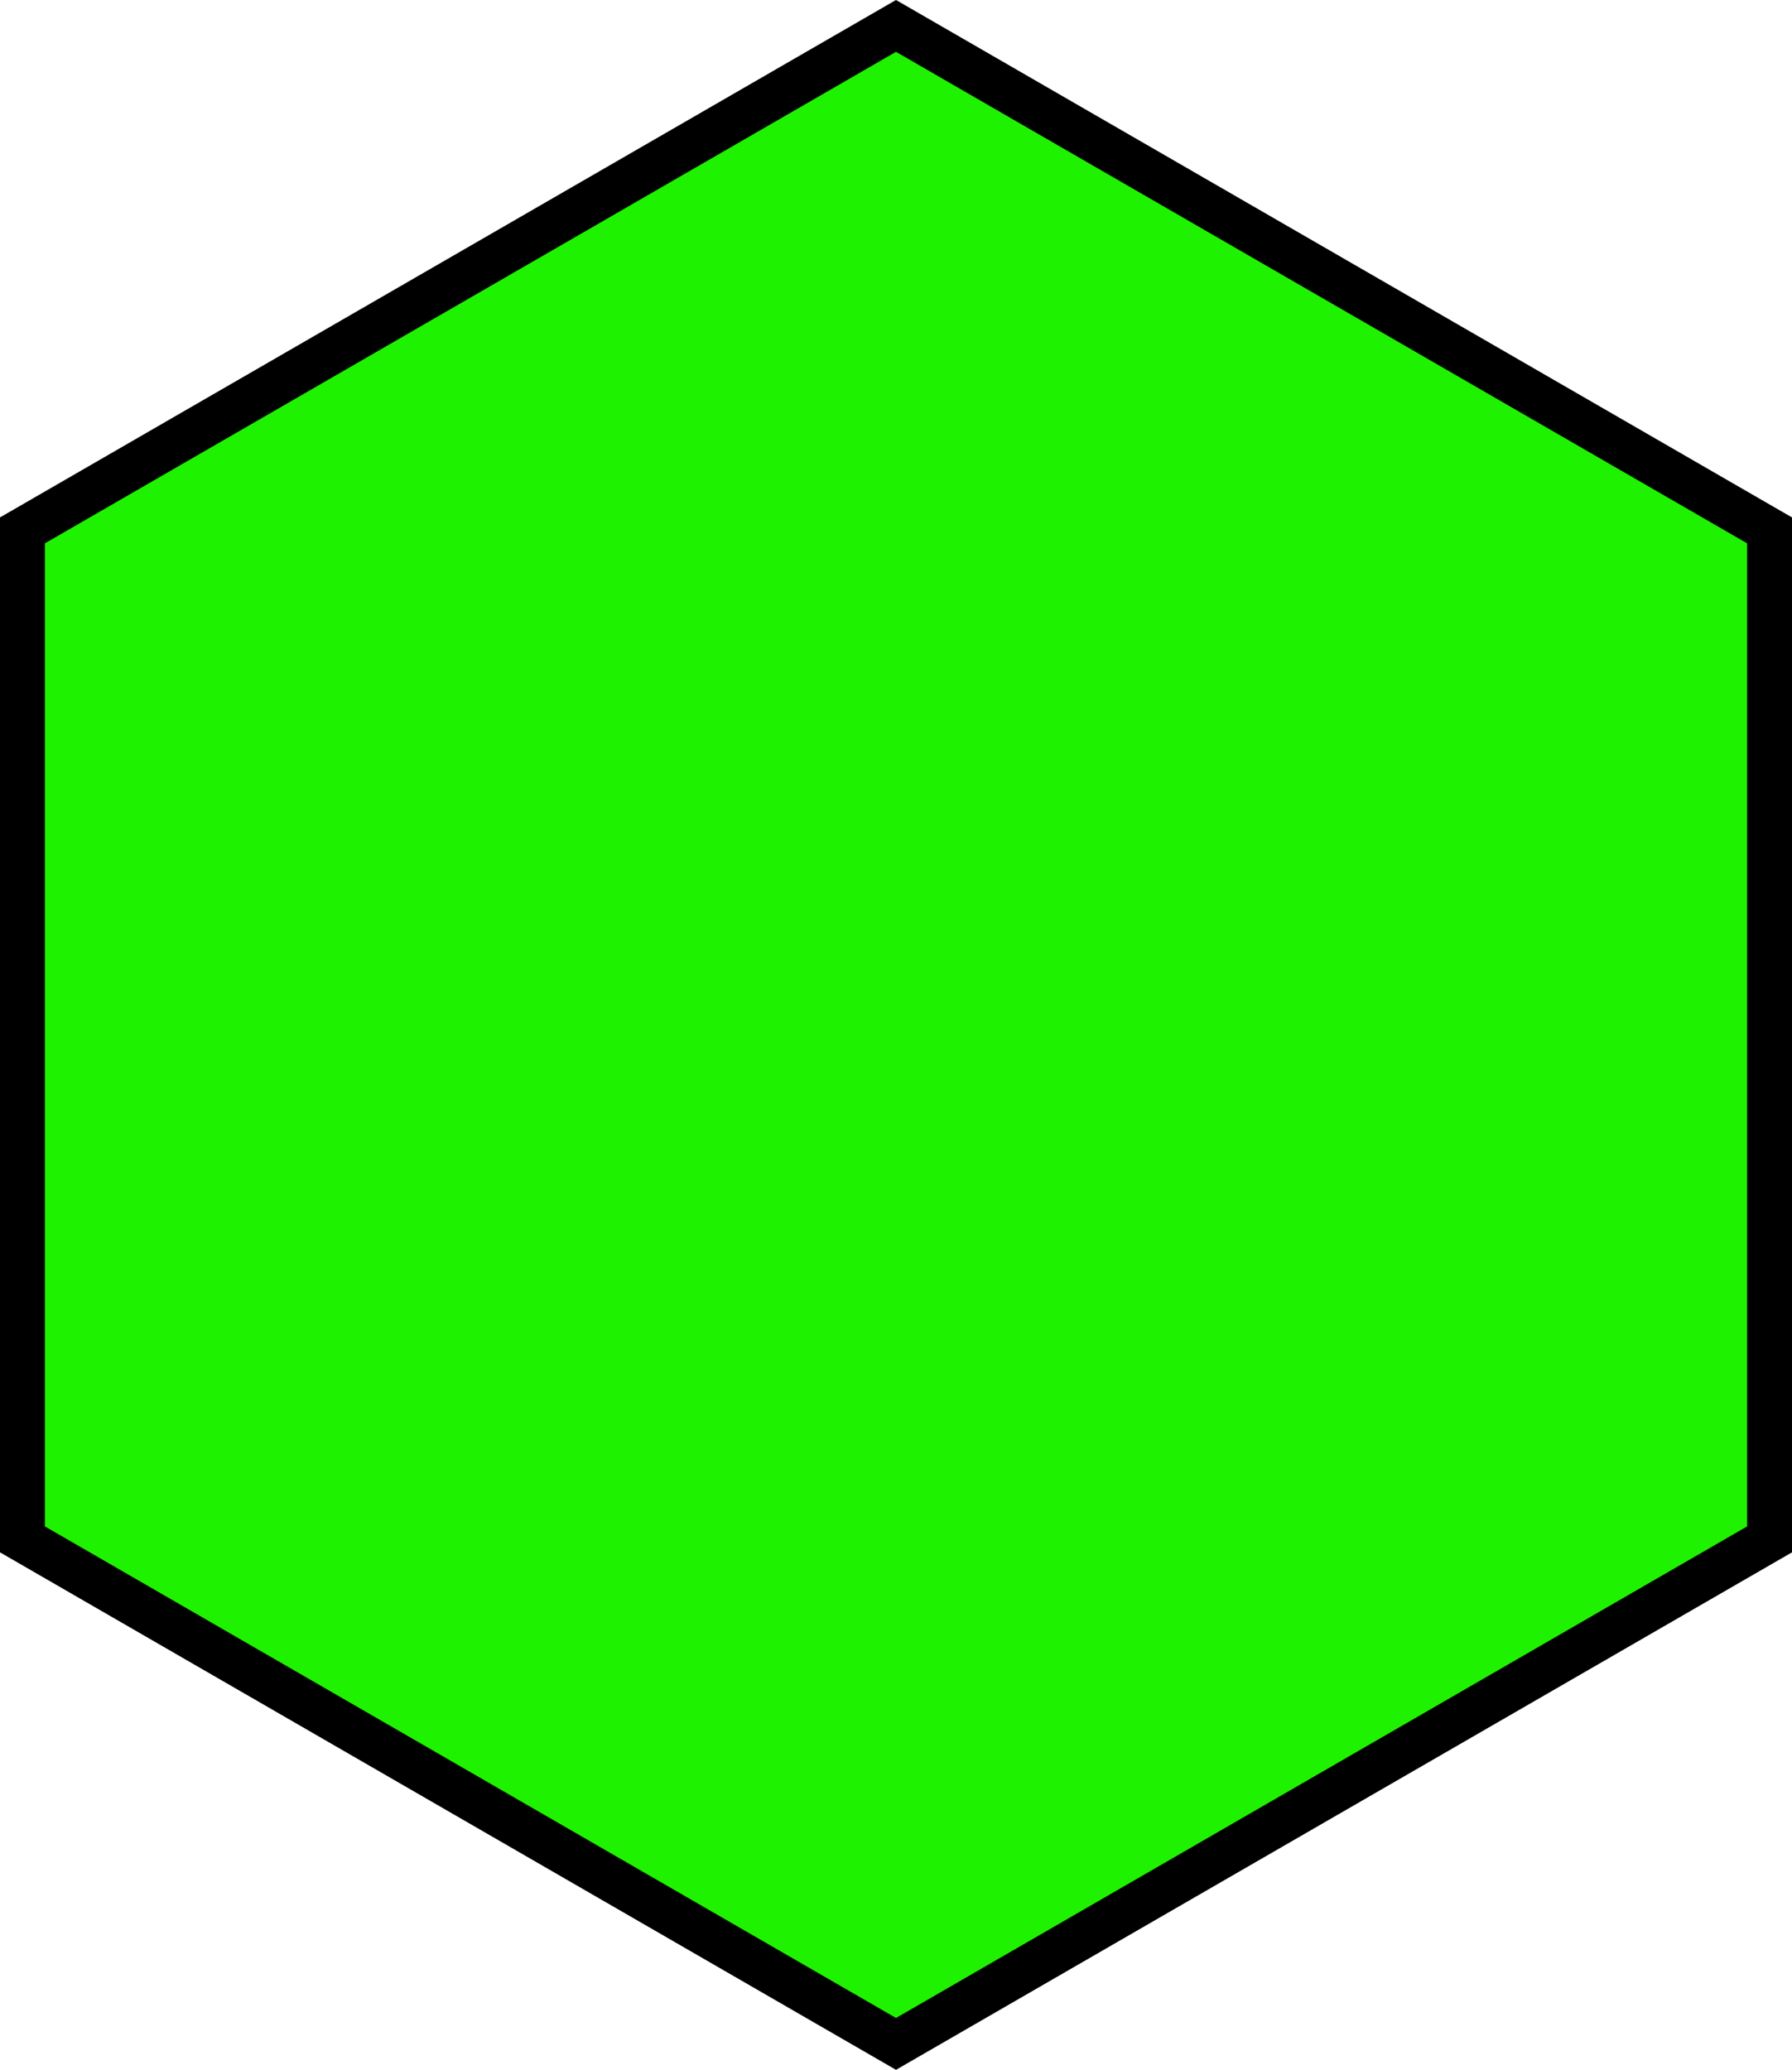
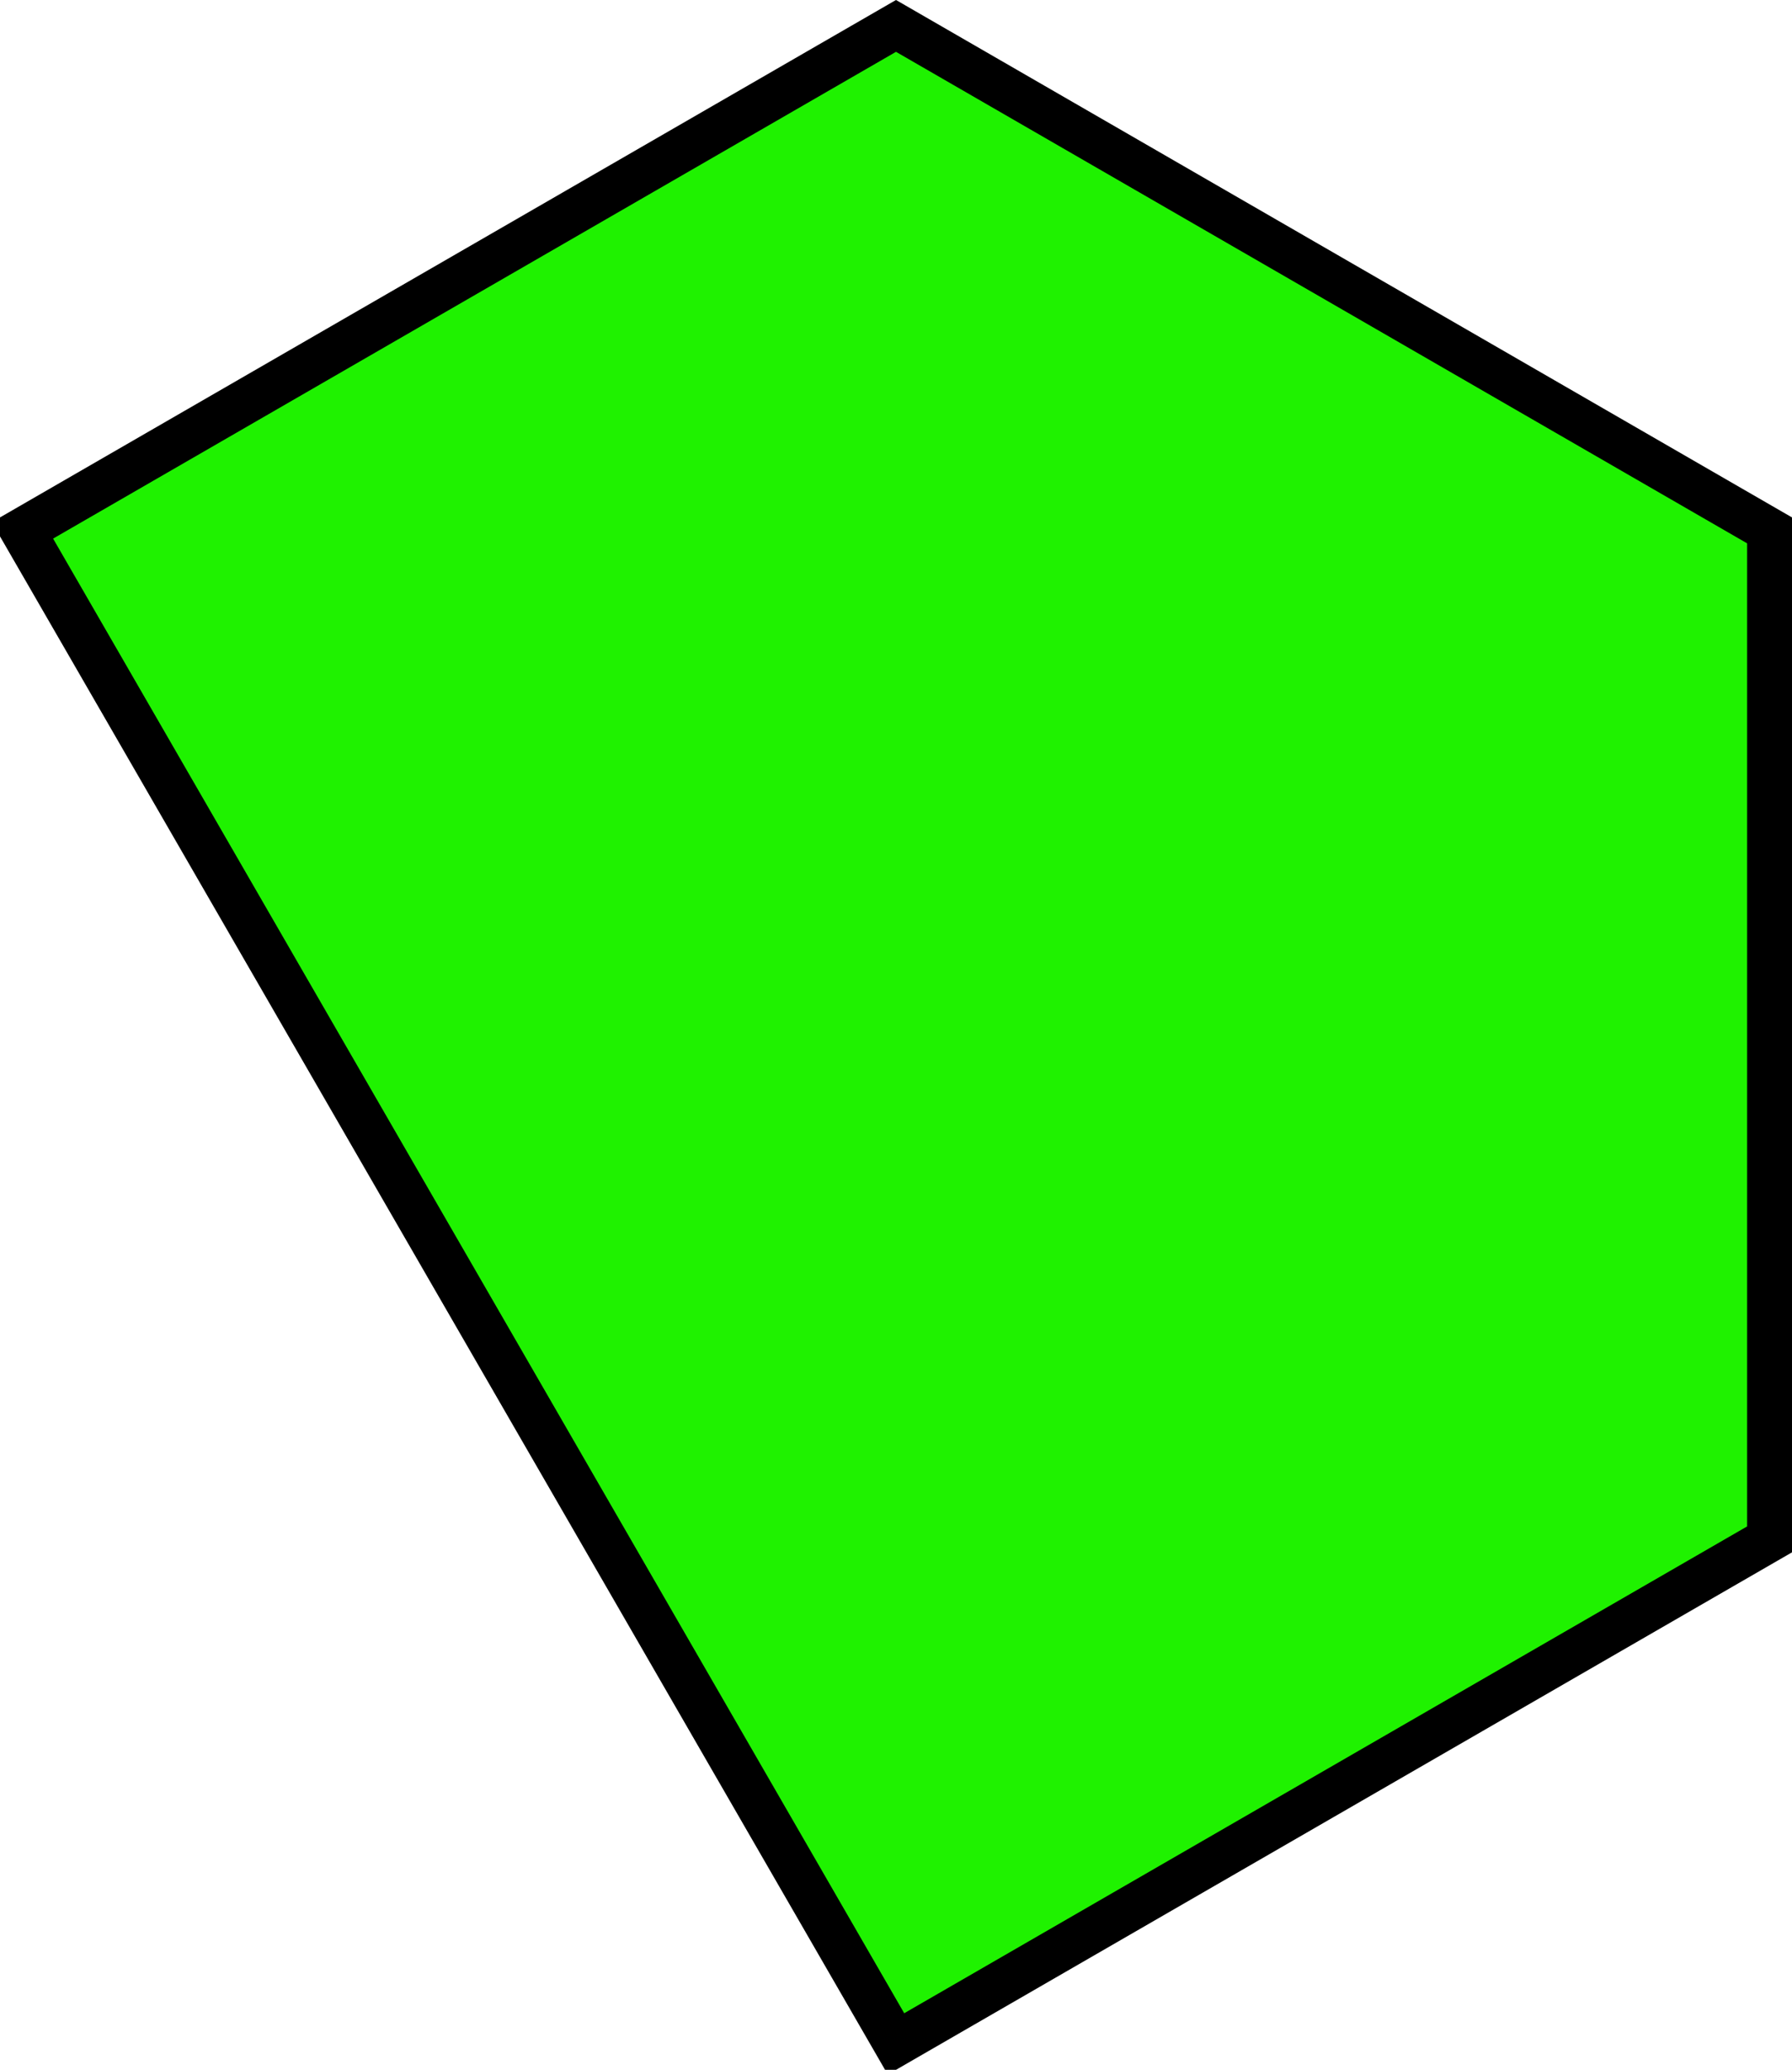
<svg xmlns="http://www.w3.org/2000/svg" width="39.924" height="46.1" viewBox="0 0 39.924 46.1">
-   <path id="Path_8412" data-name="Path 8412" d="M11.236,0,0,19.462,11.236,38.924H33.709L44.946,19.462,33.709,0Z" transform="translate(39.424 0.577) rotate(90)" fill="#1ff200" stroke="#000" stroke-width="1" />
+   <path id="Path_8412" data-name="Path 8412" d="M11.236,0,0,19.462,11.236,38.924L44.946,19.462,33.709,0Z" transform="translate(39.424 0.577) rotate(90)" fill="#1ff200" stroke="#000" stroke-width="1" />
</svg>